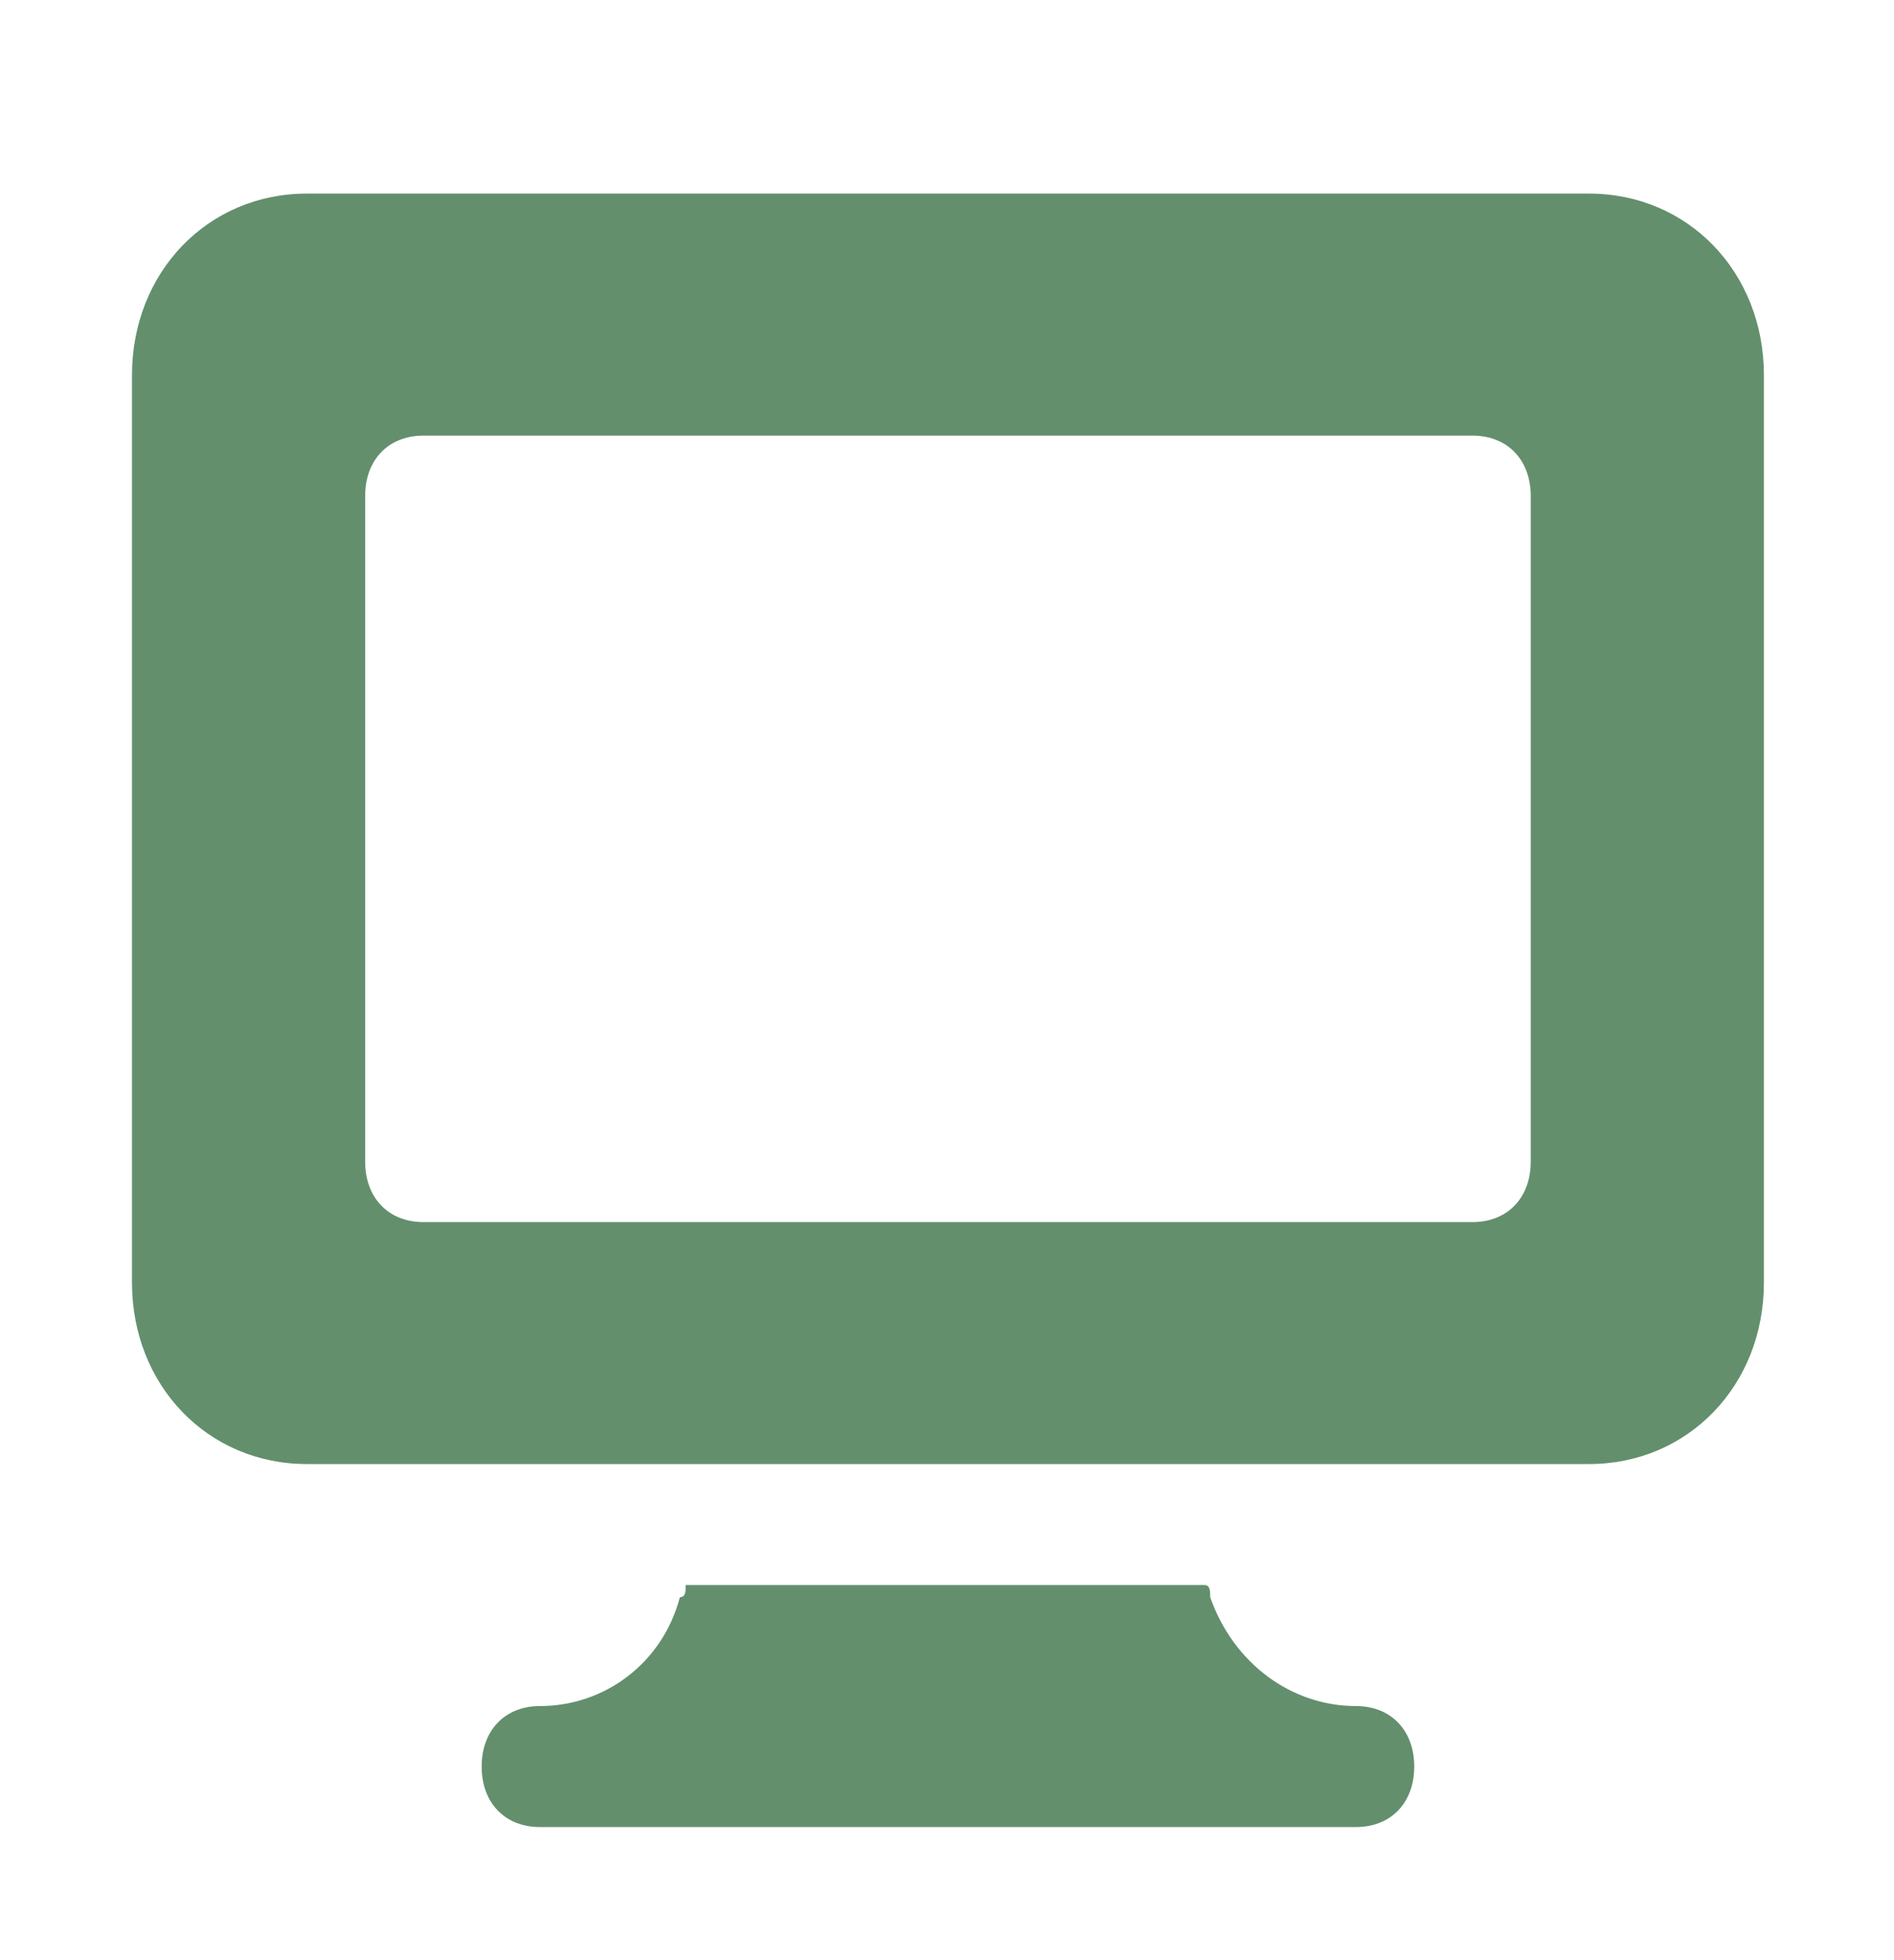
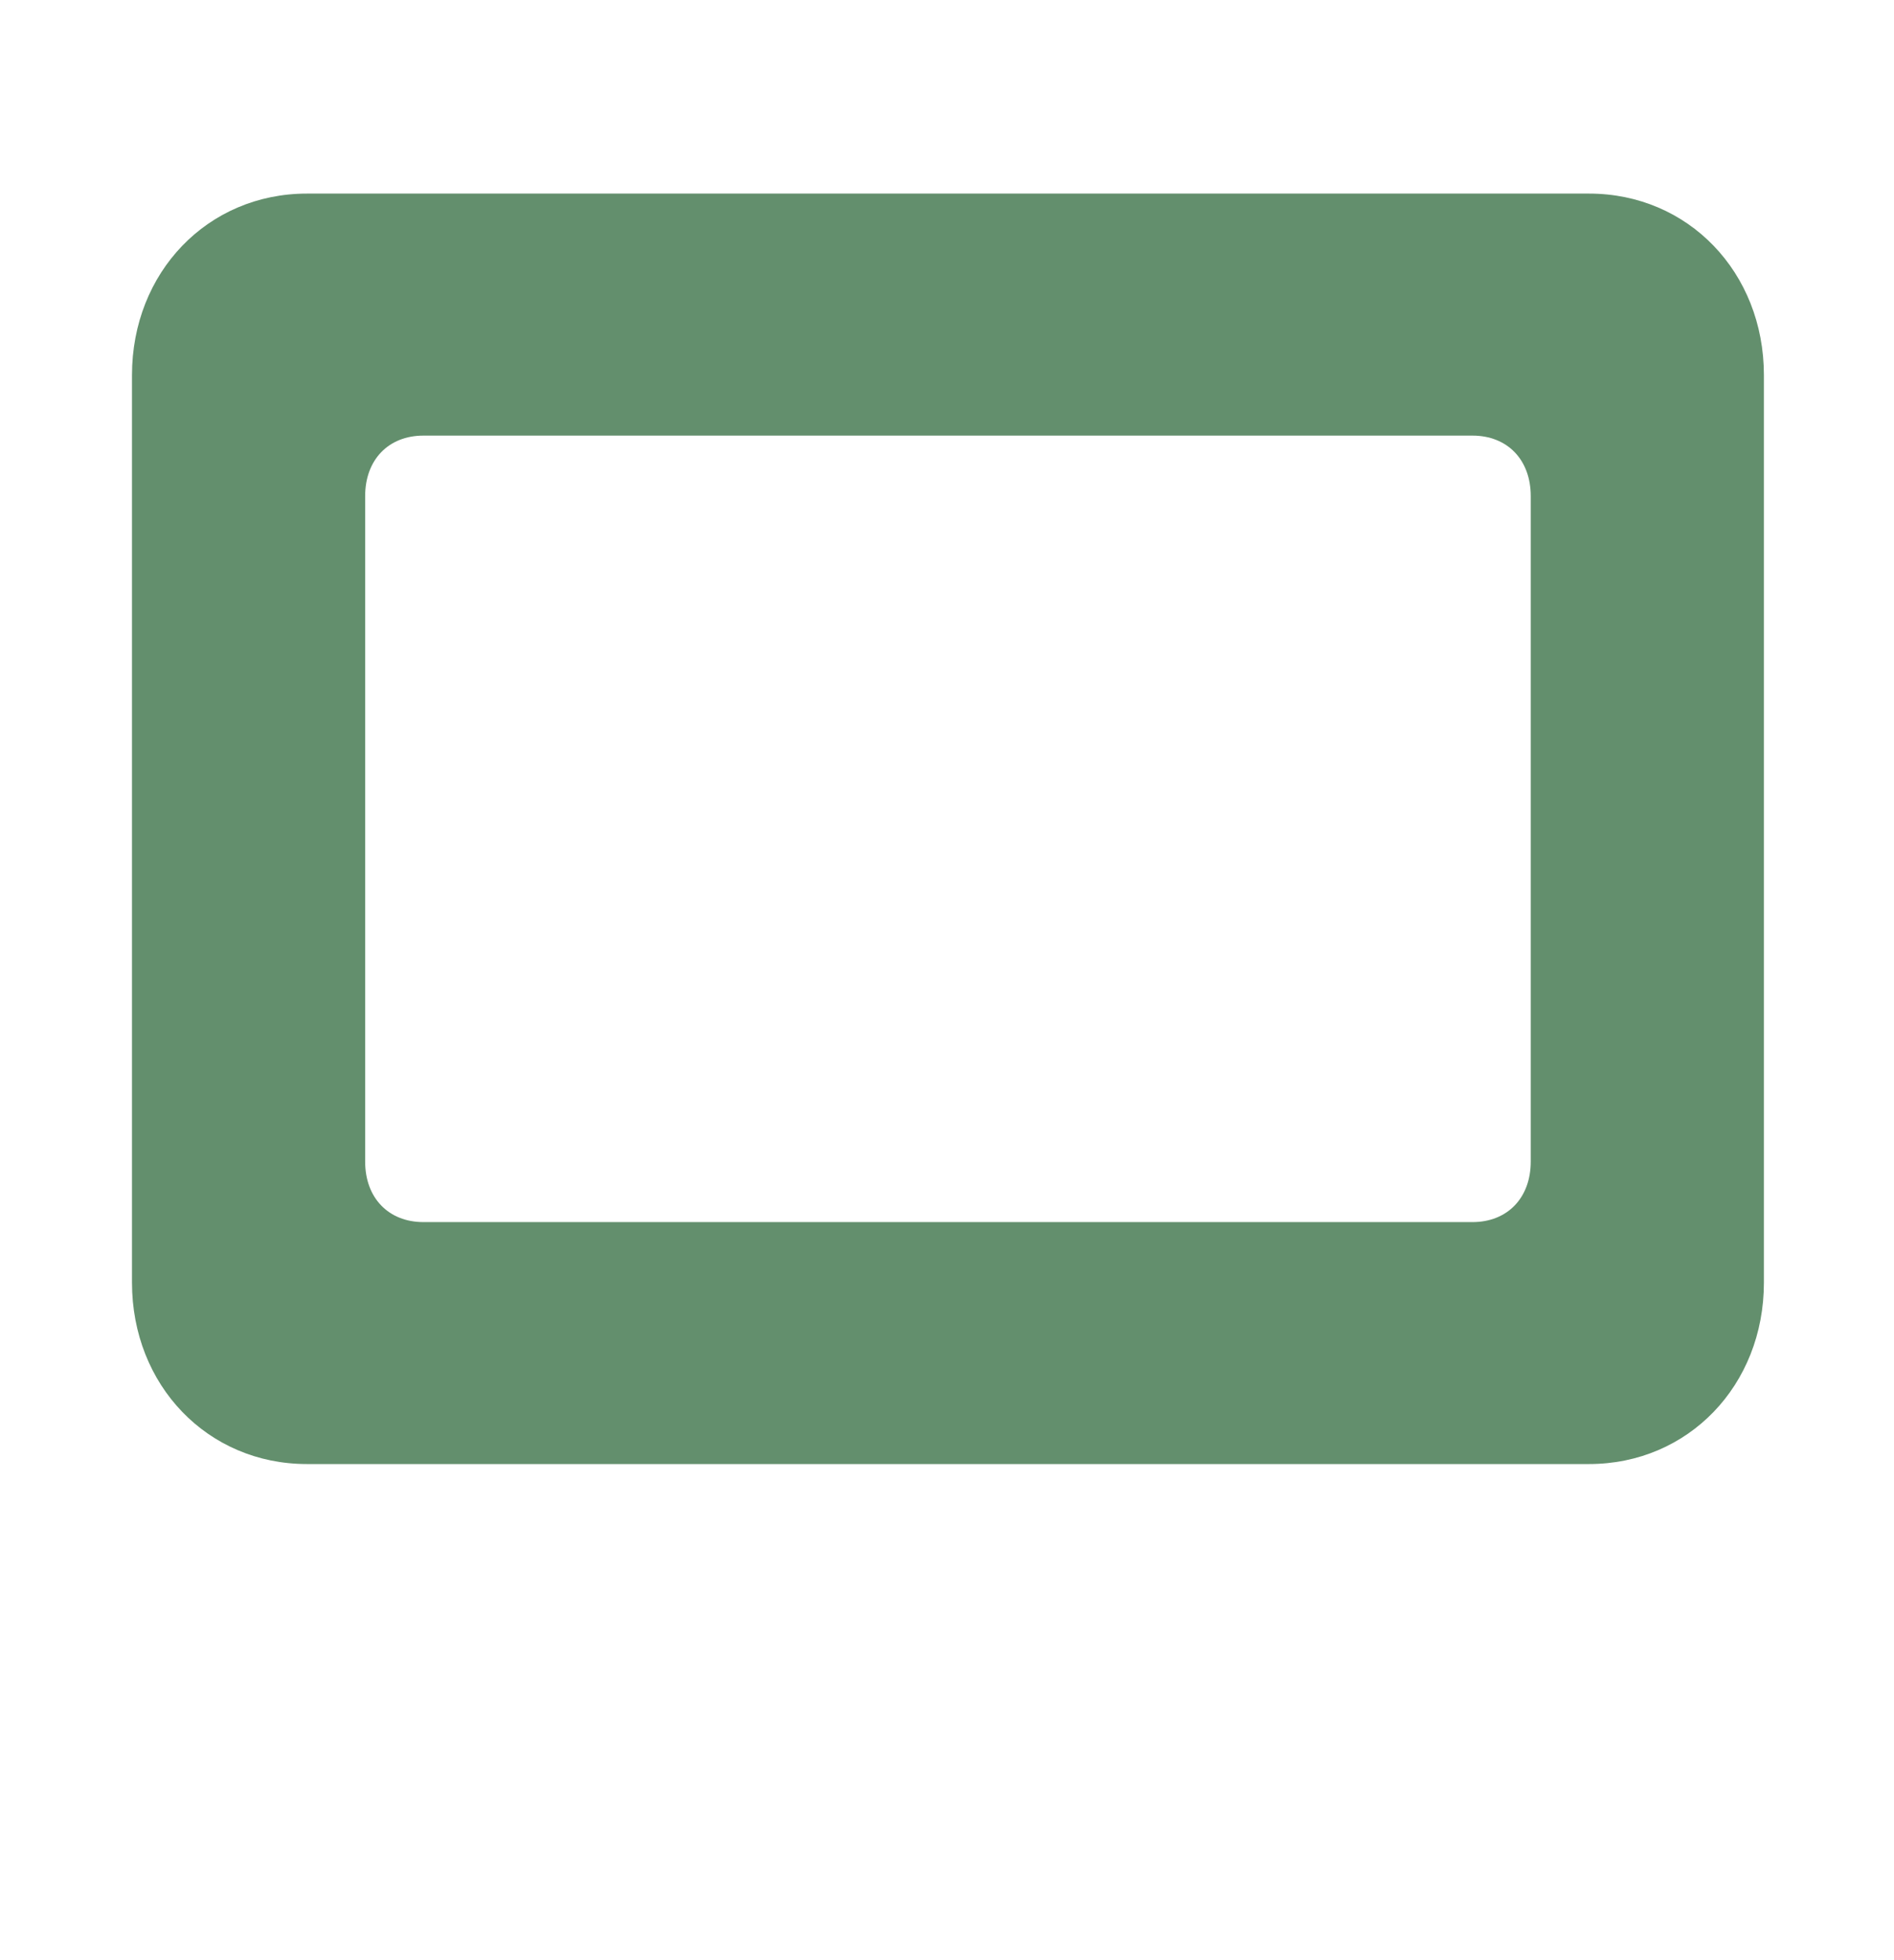
<svg xmlns="http://www.w3.org/2000/svg" width="29" height="30" viewBox="0 0 29 30" fill="none">
-   <path d="M20.761 26.111C19.779 26.111 18.887 25.463 18.53 24.445C18.53 24.352 18.53 24.259 18.441 24.259H10.499C10.499 24.352 10.499 24.445 10.41 24.445C10.142 25.463 9.249 26.111 8.268 26.111C7.732 26.111 7.375 26.482 7.375 27.037C7.375 27.593 7.732 27.963 8.268 27.963H20.761C21.297 27.963 21.654 27.593 21.654 27.037C21.654 26.482 21.297 26.111 20.761 26.111Z" fill="#638F6D" />
  <path d="M24.331 2.963H4.698C3.181 2.963 2.021 4.167 2.021 5.741V19.63C2.021 21.204 3.181 22.407 4.698 22.407H10.856H18.084H24.331C25.848 22.407 27.008 21.204 27.008 19.63V5.741C27.008 4.167 25.848 2.963 24.331 2.963ZM23.438 17.778C23.438 18.333 23.081 18.704 22.546 18.704H6.483C5.948 18.704 5.591 18.333 5.591 17.778V7.593C5.591 7.037 5.948 6.667 6.483 6.667H22.546C23.081 6.667 23.438 7.037 23.438 7.593V17.778Z" fill="#638F6D" />
</svg>